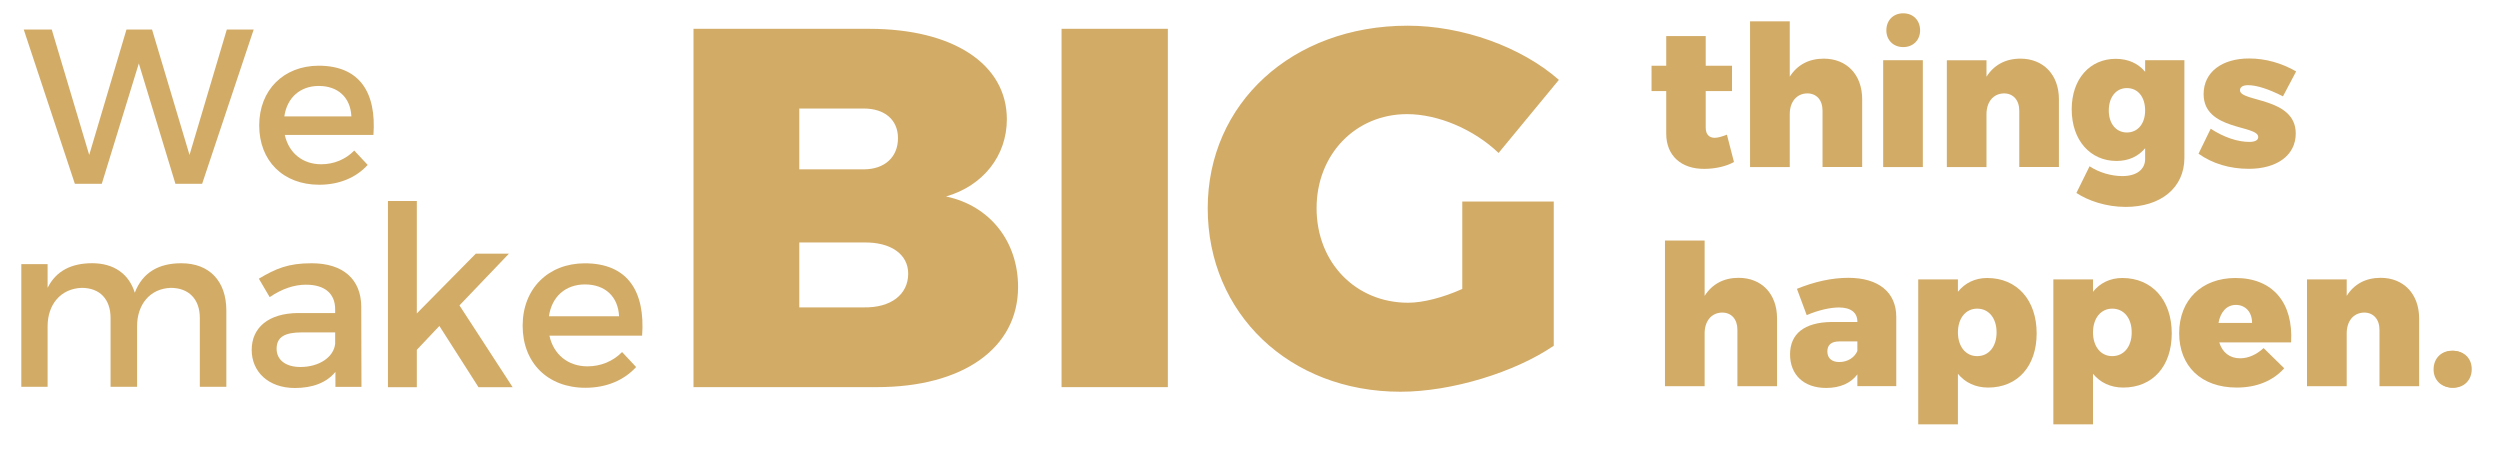
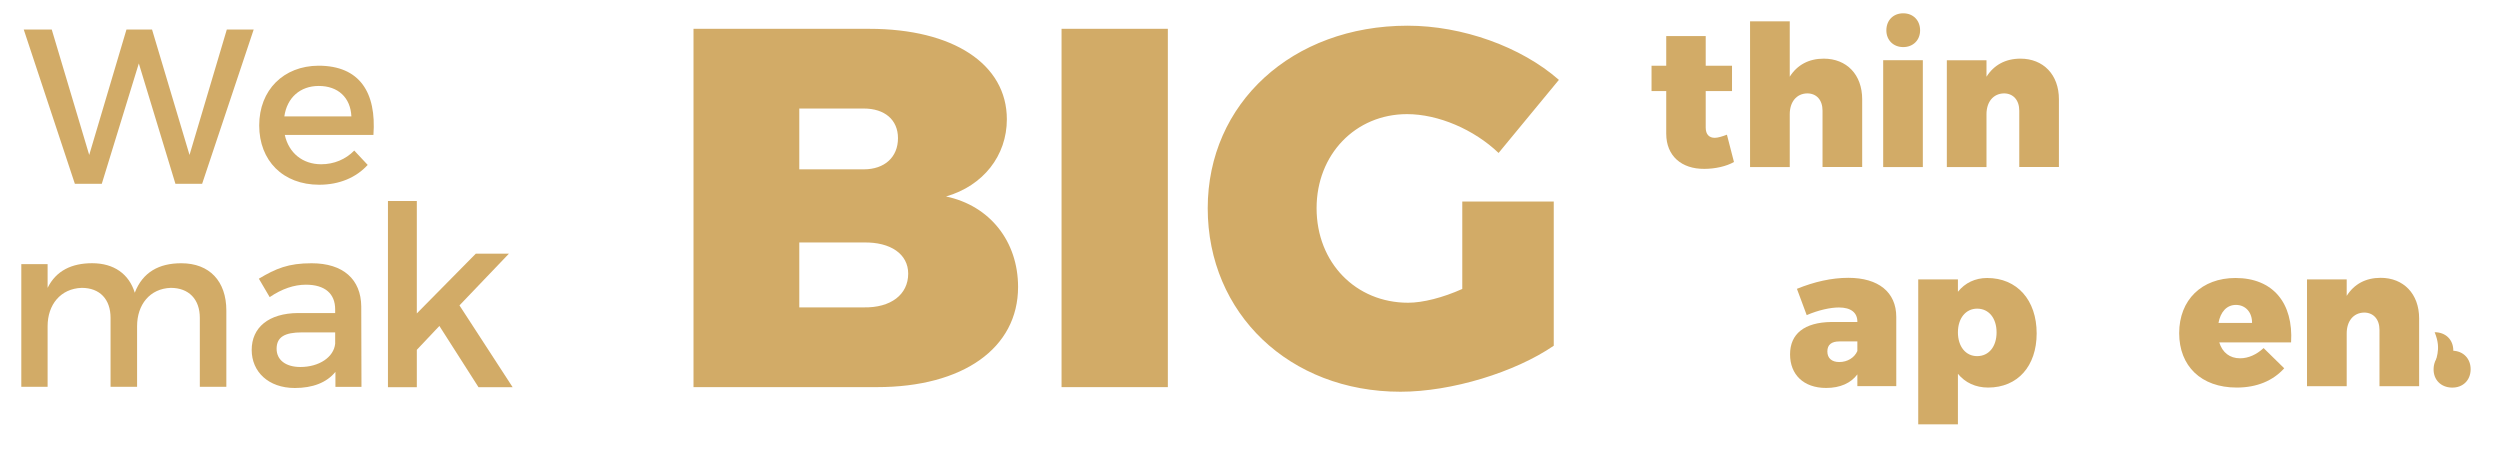
<svg xmlns="http://www.w3.org/2000/svg" xmlns:xlink="http://www.w3.org/1999/xlink" version="1.1" id="Layer_1" x="0px" y="0px" viewBox="0 0 575.01 103.44" style="enable-background:new 0 0 575.01 103.44;" xml:space="preserve">
  <style type="text/css">
	.st0{fill:#D2AB67;}
	.st1{clip-path:url(#SVGID_00000059997361597092671980000013302757897268527785_);fill:#D2AB67;}
</style>
  <g>
    <g>
      <g>
        <path id="SVGID_1_" class="st0" d="M183.84,55.77h14.82c6.23-0.12,10.23,2.7,10.23,7.17c0,4.82-4,7.88-10.23,7.76h-14.82V55.77z      M183.84,24.96h14.82c4.82,0,7.88,2.59,7.88,6.82c0,4.35-3.06,7.17-7.88,7.17h-14.82V24.96z M159.51,6.62v82.42h42.2     c19.76,0,32.45-8.94,32.45-23.04c0-10.46-6.46-18.69-16.57-20.81c8.58-2.47,13.99-9.41,13.99-17.75     c0-12.7-12.35-20.81-31.63-20.81h-40.44V6.62z M244.16,89.04h24.45V6.62h-24.45L244.16,89.04L244.16,89.04z M277.78,47.89     c0,24.22,18.81,42.21,44.33,42.21c11.75,0,26.33-4.47,35.26-10.58V46.36h-21.04v20.1c-4.47,2-9.05,3.17-12.46,3.17     c-11.99,0-21.05-9.17-21.05-21.75c0-12.35,8.94-21.63,20.81-21.63c7.18,0,15.4,3.53,21.05,8.93l13.87-16.81     c-8.7-7.64-22.22-12.46-34.8-12.46C297.18,5.92,277.78,23.79,277.78,47.89" />
      </g>
    </g>
    <g>
      <g>
        <path id="SVGID_00000073691191523737527820000007796028526413034379_" class="st0" d="M31,67.33c-1.33-4.3-4.77-6.79-9.81-6.79     c-4.67,0-8.28,1.7-10.24,5.67v-5.46H4.9v28.22h6.05V75.02c0-4.93,2.97-8.65,7.85-8.81c4.14,0,6.63,2.6,6.63,6.9v15.86h6.1V75.02     c0-4.93,2.92-8.65,7.75-8.81c4.13,0,6.68,2.6,6.68,6.9v15.86h6.1v-0.02V71.42c0-6.74-3.87-10.87-10.35-10.87     C36.57,60.54,32.81,62.61,31,67.33" />
      </g>
    </g>
    <g>
      <g>
        <path id="SVGID_00000162342497816635474190000003262129450677319863_" class="st0" d="M63.62,80.22c0-2.7,1.86-3.77,5.83-3.77     h7.64v2.6c-0.31,3.08-3.66,5.36-8.01,5.36C65.69,84.41,63.62,82.77,63.62,80.22 M59.54,64.1l2.49,4.24     c2.81-1.91,5.62-2.86,8.33-2.86c4.45,0,6.73,2.12,6.73,5.67V72h-8.54c-6.79,0.05-10.66,3.34-10.66,8.49     c0,4.99,3.82,8.75,9.92,8.75c4.09,0,7.32-1.22,9.34-3.71v3.45h5.99l-0.05-18.51c-0.06-6.2-4.14-9.92-11.41-9.92     C66.33,60.54,63.46,61.76,59.54,64.1" />
      </g>
    </g>
    <g>
      <g>
        <polygon id="SVGID_00000011709684592101896520000009378294717834313615_" class="st0" points="89.23,46.23 89.23,89.06      89.3,89.06 95.87,89.06 95.87,80.46 101.06,74.97 110.06,89.06 117.91,89.06 105.68,70.24 117.05,58.35 109.43,58.35      95.87,72.09 95.87,46.23    " />
      </g>
    </g>
    <g>
      <g>
-         <path id="SVGID_00000032642621083066632370000015875470997808717227_" class="st0" d="M134.54,65.42c4.61,0,7.63,2.76,7.85,7.32     h-16.13C126.9,68.23,130.08,65.42,134.54,65.42 M120.21,74.92c0,8.49,5.73,14.27,14.43,14.27c4.88,0,8.91-1.75,11.67-4.77     l-3.23-3.45c-2.07,2.12-4.88,3.29-7.96,3.29c-4.45,0-7.8-2.71-8.75-7.05h21.32c0.74-10.18-3.29-16.65-13.21-16.65     C126.1,60.59,120.21,66.38,120.21,74.92" />
-       </g>
+         </g>
    </g>
    <g>
      <g>
        <path id="SVGID_00000047056815275812797060000015098540968732795279_" class="st0" d="M383.24,8.3v6.82h-3.38v5.83h3.38v9.8     c0,5.11,3.52,8.13,8.76,8.09c2.49,0,5.11-0.59,6.82-1.58l-1.62-6.28c-1.09,0.41-2.08,0.72-2.8,0.72c-1.27,0-2.08-0.77-2.08-2.35     v-8.4h6.05v-5.83h-6.05V8.3H383.24z" />
      </g>
    </g>
    <g>
      <g>
        <path id="SVGID_00000162317344159080343510000016665039353255568256_" class="st0" d="M402.52,4.91v33.51h9.13V26.27     c0-2.8,1.53-4.74,4.02-4.79c2.16,0,3.52,1.54,3.52,3.97v12.96h9.12V22.84c0-5.69-3.57-9.35-8.85-9.35c-3.43,0-6.1,1.45-7.81,4.15     V4.91H402.52z" />
      </g>
    </g>
    <g>
      <g>
        <path id="SVGID_00000094589480700077038770000007606422342995160205_" class="st0" d="M433.14,38.42h9.12V13.85h-9.12V38.42z      M433.87,6.99c0,2.21,1.58,3.84,3.88,3.84c2.3,0,3.88-1.63,3.88-3.84c0-2.3-1.58-3.93-3.88-3.93     C435.45,3.06,433.87,4.68,433.87,6.99" />
      </g>
    </g>
    <g>
      <g>
        <path id="SVGID_00000049943831037162403060000006608970271249881751_" class="st0" d="M456.9,17.65v-3.79h-9.12v24.57h9.12V26.27     c0-2.8,1.53-4.74,4.02-4.79c2.12,0,3.52,1.54,3.52,3.97v12.96h9.12V22.84c0-5.69-3.61-9.35-8.85-9.35     C461.28,13.49,458.61,14.94,456.9,17.65" />
      </g>
    </g>
    <g>
      <g>
-         <path id="SVGID_00000173843074925173473470000009278772467650613123_" class="st0" d="M485.03,25.41c0-3.07,1.67-5.15,4.16-5.15     c2.53,0,4.2,2.03,4.2,5.15c0,3.02-1.67,5.06-4.2,5.06C486.7,30.47,485.03,28.44,485.03,25.41 M476.5,25.14     c0,7.18,4.33,11.88,10.3,11.88c2.8,0,5.01-1.04,6.59-2.93v2.48c0,2.39-1.94,3.93-5.24,3.93c-2.53,0-5.37-0.81-7.54-2.26     l-3.03,6.14c2.67,1.76,6.78,3.21,11.34,3.21c8.04,0,13.5-4.38,13.5-11.29V13.85h-9.03v2.66c-1.58-1.9-3.89-2.98-6.78-2.98     C480.7,13.54,476.5,18.14,476.5,25.14" />
-       </g>
+         </g>
    </g>
    <g>
      <g>
-         <path id="SVGID_00000154400677155819013910000005929389825772542091_" class="st0" d="M506.84,21.66c0,8.4,12.56,7.05,12.56,9.85     c0,0.77-0.81,1.13-2.03,1.13c-2.71,0-5.83-1.04-8.9-3.03l-2.8,5.74c3.21,2.3,7.23,3.48,11.56,3.48c6.42,0,10.8-3.07,10.8-8.13     c0-8.4-12.83-7.18-12.83-9.94c0-0.77,0.72-1.17,1.85-1.17c1.94,0,4.7,0.86,8.04,2.57l3.03-5.73c-3.35-1.94-7.09-2.98-10.8-2.98     C511.14,13.44,506.84,16.52,506.84,21.66" />
-       </g>
+         </g>
    </g>
    <g>
      <g>
-         <path id="SVGID_00000075145961877315685370000005627938024981581214_" class="st0" d="M382.95,55.32v33.51h9.12V76.68     c0-2.8,1.53-4.74,4.02-4.79c2.17,0,3.52,1.54,3.52,3.97v12.96h9.12v-0.07v-15.5c0-5.69-3.56-9.35-8.85-9.35     c-3.43,0-6.09,1.45-7.81,4.15V55.32H382.95z" />
-       </g>
+         </g>
    </g>
    <g>
      <g>
        <path id="SVGID_00000103975552720565970480000003062054648879909260_" class="st0" d="M420.3,80.83c0-1.53,0.94-2.3,2.75-2.3     h4.15v2.21c-0.67,1.54-2.3,2.53-4.15,2.53C421.29,83.27,420.3,82.37,420.3,80.83 M413.3,66.43l2.25,6.05     c2.71-1.17,5.47-1.76,7.41-1.76c2.8,0,4.24,1.22,4.24,3.25v0.09h-6c-6.19,0.09-9.48,2.71-9.48,7.45c0,4.61,3.07,7.72,8.3,7.72     c3.26,0,5.7-1.13,7.18-3.12v2.71h8.95V72.89c0-5.69-4.11-8.99-11.02-8.99C421.29,63.9,417.31,64.8,413.3,66.43" />
      </g>
    </g>
    <g>
      <g>
        <path id="SVGID_00000178162720360594511580000007664569709950966198_" class="st0" d="M450.33,76.45c0-3.25,1.8-5.46,4.42-5.46     c2.71,0,4.47,2.21,4.47,5.46s-1.76,5.46-4.47,5.46C452.13,81.92,450.33,79.71,450.33,76.45 M450.33,67.11v-2.84h-9.13V97.6h9.13     V85.98c1.67,2.03,4.06,3.16,6.95,3.16c6.78,0,11.16-4.92,11.16-12.46c0-7.68-4.52-12.74-11.38-12.74     C454.3,63.94,451.95,65.07,450.33,67.11" />
      </g>
    </g>
    <g>
      <g>
-         <path id="SVGID_00000098208049009168774270000007972230827995525011_" class="st0" d="M481.4,76.45c0-3.25,1.8-5.46,4.42-5.46     c2.71,0,4.48,2.21,4.48,5.46s-1.77,5.46-4.48,5.46C483.2,81.92,481.4,79.71,481.4,76.45 M481.4,67.11v-2.84h-9.12V97.6h9.12     V85.98c1.67,2.03,4.06,3.16,6.95,3.16c6.78,0,11.16-4.92,11.16-12.46c0-7.68-4.52-12.74-11.38-12.74     C485.37,63.94,483.02,65.07,481.4,67.11" />
-       </g>
+         </g>
    </g>
    <g>
      <g>
        <path id="SVGID_00000083079350375085196970000006456534742228464524_" class="st0" d="M514.27,70.13c2.22,0,3.75,1.72,3.71,4.15     h-7.72C510.71,71.8,512.11,70.13,514.27,70.13 M501.22,76.63c0,7.54,5.02,12.51,13.24,12.51c4.65,0,8.35-1.58,10.92-4.43     l-4.74-4.65c-1.62,1.49-3.48,2.35-5.42,2.35c-2.35,0-4.06-1.31-4.78-3.66h16.52c0.55-9.03-4.15-14.81-12.78-14.81     C506.42,63.94,501.22,68.96,501.22,76.63" />
      </g>
    </g>
    <g>
      <g>
        <path id="SVGID_00000173871326466163511530000010232931000861795205_" class="st0" d="M539.75,68.05v-3.79h-9.13v24.57h9.13     V76.68c0-2.8,1.53-4.74,4.01-4.79c2.13,0,3.53,1.54,3.53,3.97v12.96h9.12V73.25c0-5.69-3.61-9.35-8.85-9.35     C544.12,63.9,541.46,65.34,539.75,68.05" />
      </g>
    </g>
    <g>
      <g>
-         <path id="SVGID_00000176020979416923537960000010272746055206765736_" class="st0" d="M559.98,84.9c0,2.53,1.76,4.29,4.24,4.29     c2.53,0,4.29-1.76,4.29-4.29c0-2.48-1.76-4.2-4.29-4.2C561.74,80.7,559.98,82.41,559.98,84.9" />
+         <path id="SVGID_00000176020979416923537960000010272746055206765736_" class="st0" d="M559.98,84.9c2.53,0,4.29-1.76,4.29-4.29c0-2.48-1.76-4.2-4.29-4.2C561.74,80.7,559.98,82.41,559.98,84.9" />
      </g>
      <g>
        <defs>
          <path id="SVGID_00000111873009887683091750000006912155433956643457_" d="M564.12,89.23c2.53,0.03,4.31-1.72,4.33-4.19      c0.03-2.53-1.72-4.31-4.24-4.33c-2.48-0.03-4.22,1.72-4.24,4.25C559.94,87.42,561.63,89.2,564.12,89.23" />
        </defs>
        <clipPath id="SVGID_00000144303336863193669140000008742496305109518981_">
          <use xlink:href="#SVGID_00000111873009887683091750000006912155433956643457_" style="overflow:visible;" />
        </clipPath>
        <rect x="559.93" y="80.66" transform="matrix(0.01 -1 1 0.01 473.385 648.269)" style="clip-path:url(#SVGID_00000144303336863193669140000008742496305109518981_);fill:#D2AB67;" width="8.58" height="8.62" />
      </g>
    </g>
    <g>
      <g>
        <polygon id="SVGID_00000016754446060803586180000005491701901433782664_" class="st0" points="52.17,6.79 43.59,35.64      34.97,6.79 29.09,6.79 20.52,35.64 11.9,6.79 5.46,6.79 17.22,42.28 23.41,42.28 31.93,14.59 40.35,42.28 46.49,42.28      58.35,6.79    " />
      </g>
    </g>
    <g>
      <g>
        <path id="SVGID_00000127729899586072609590000009750724940534041492_" class="st0" d="M73.32,19.77c4.41,0,7.3,2.64,7.5,7H65.4     C66.01,22.46,69.05,19.77,73.32,19.77 M59.62,28.85c0,8.12,5.48,13.64,13.8,13.64c4.66,0,8.52-1.67,11.15-4.56l-3.09-3.3     c-1.98,2.03-4.67,3.15-7.61,3.15c-4.26,0-7.45-2.59-8.37-6.75h20.39c0.71-9.74-3.14-15.92-12.63-15.92     C65.25,15.15,59.62,20.68,59.62,28.85" />
      </g>
    </g>
  </g>
</svg>